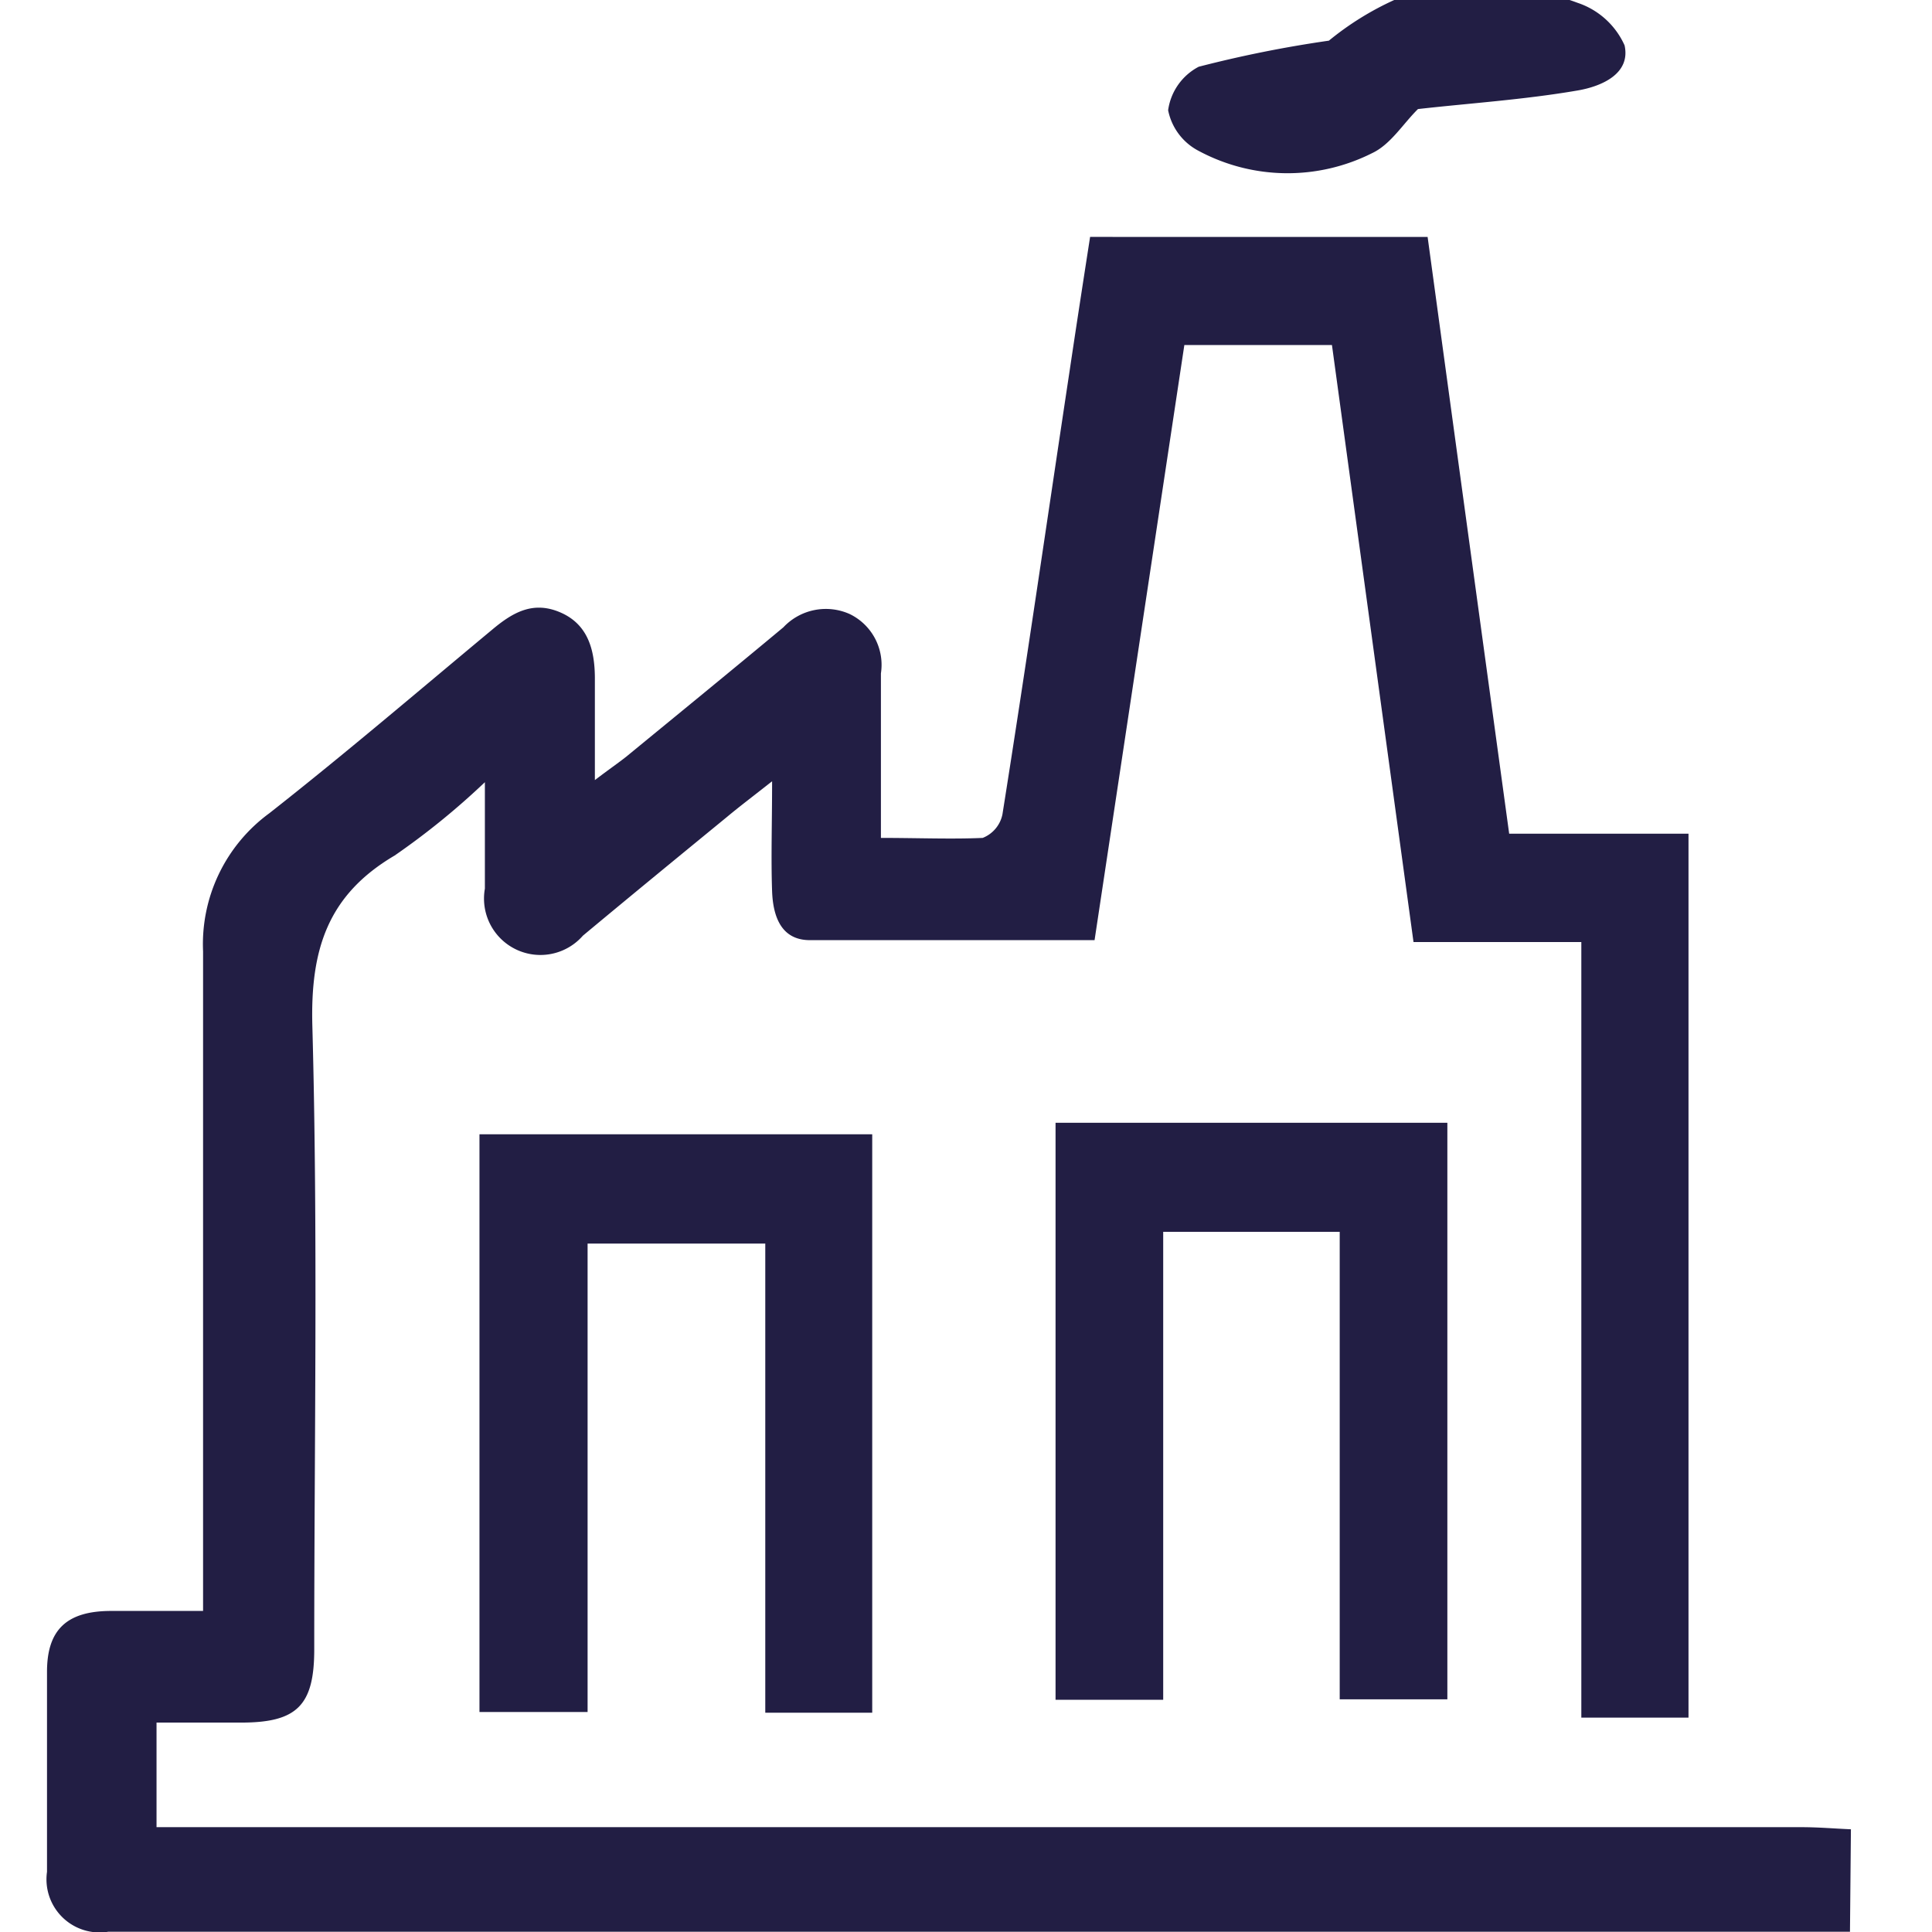
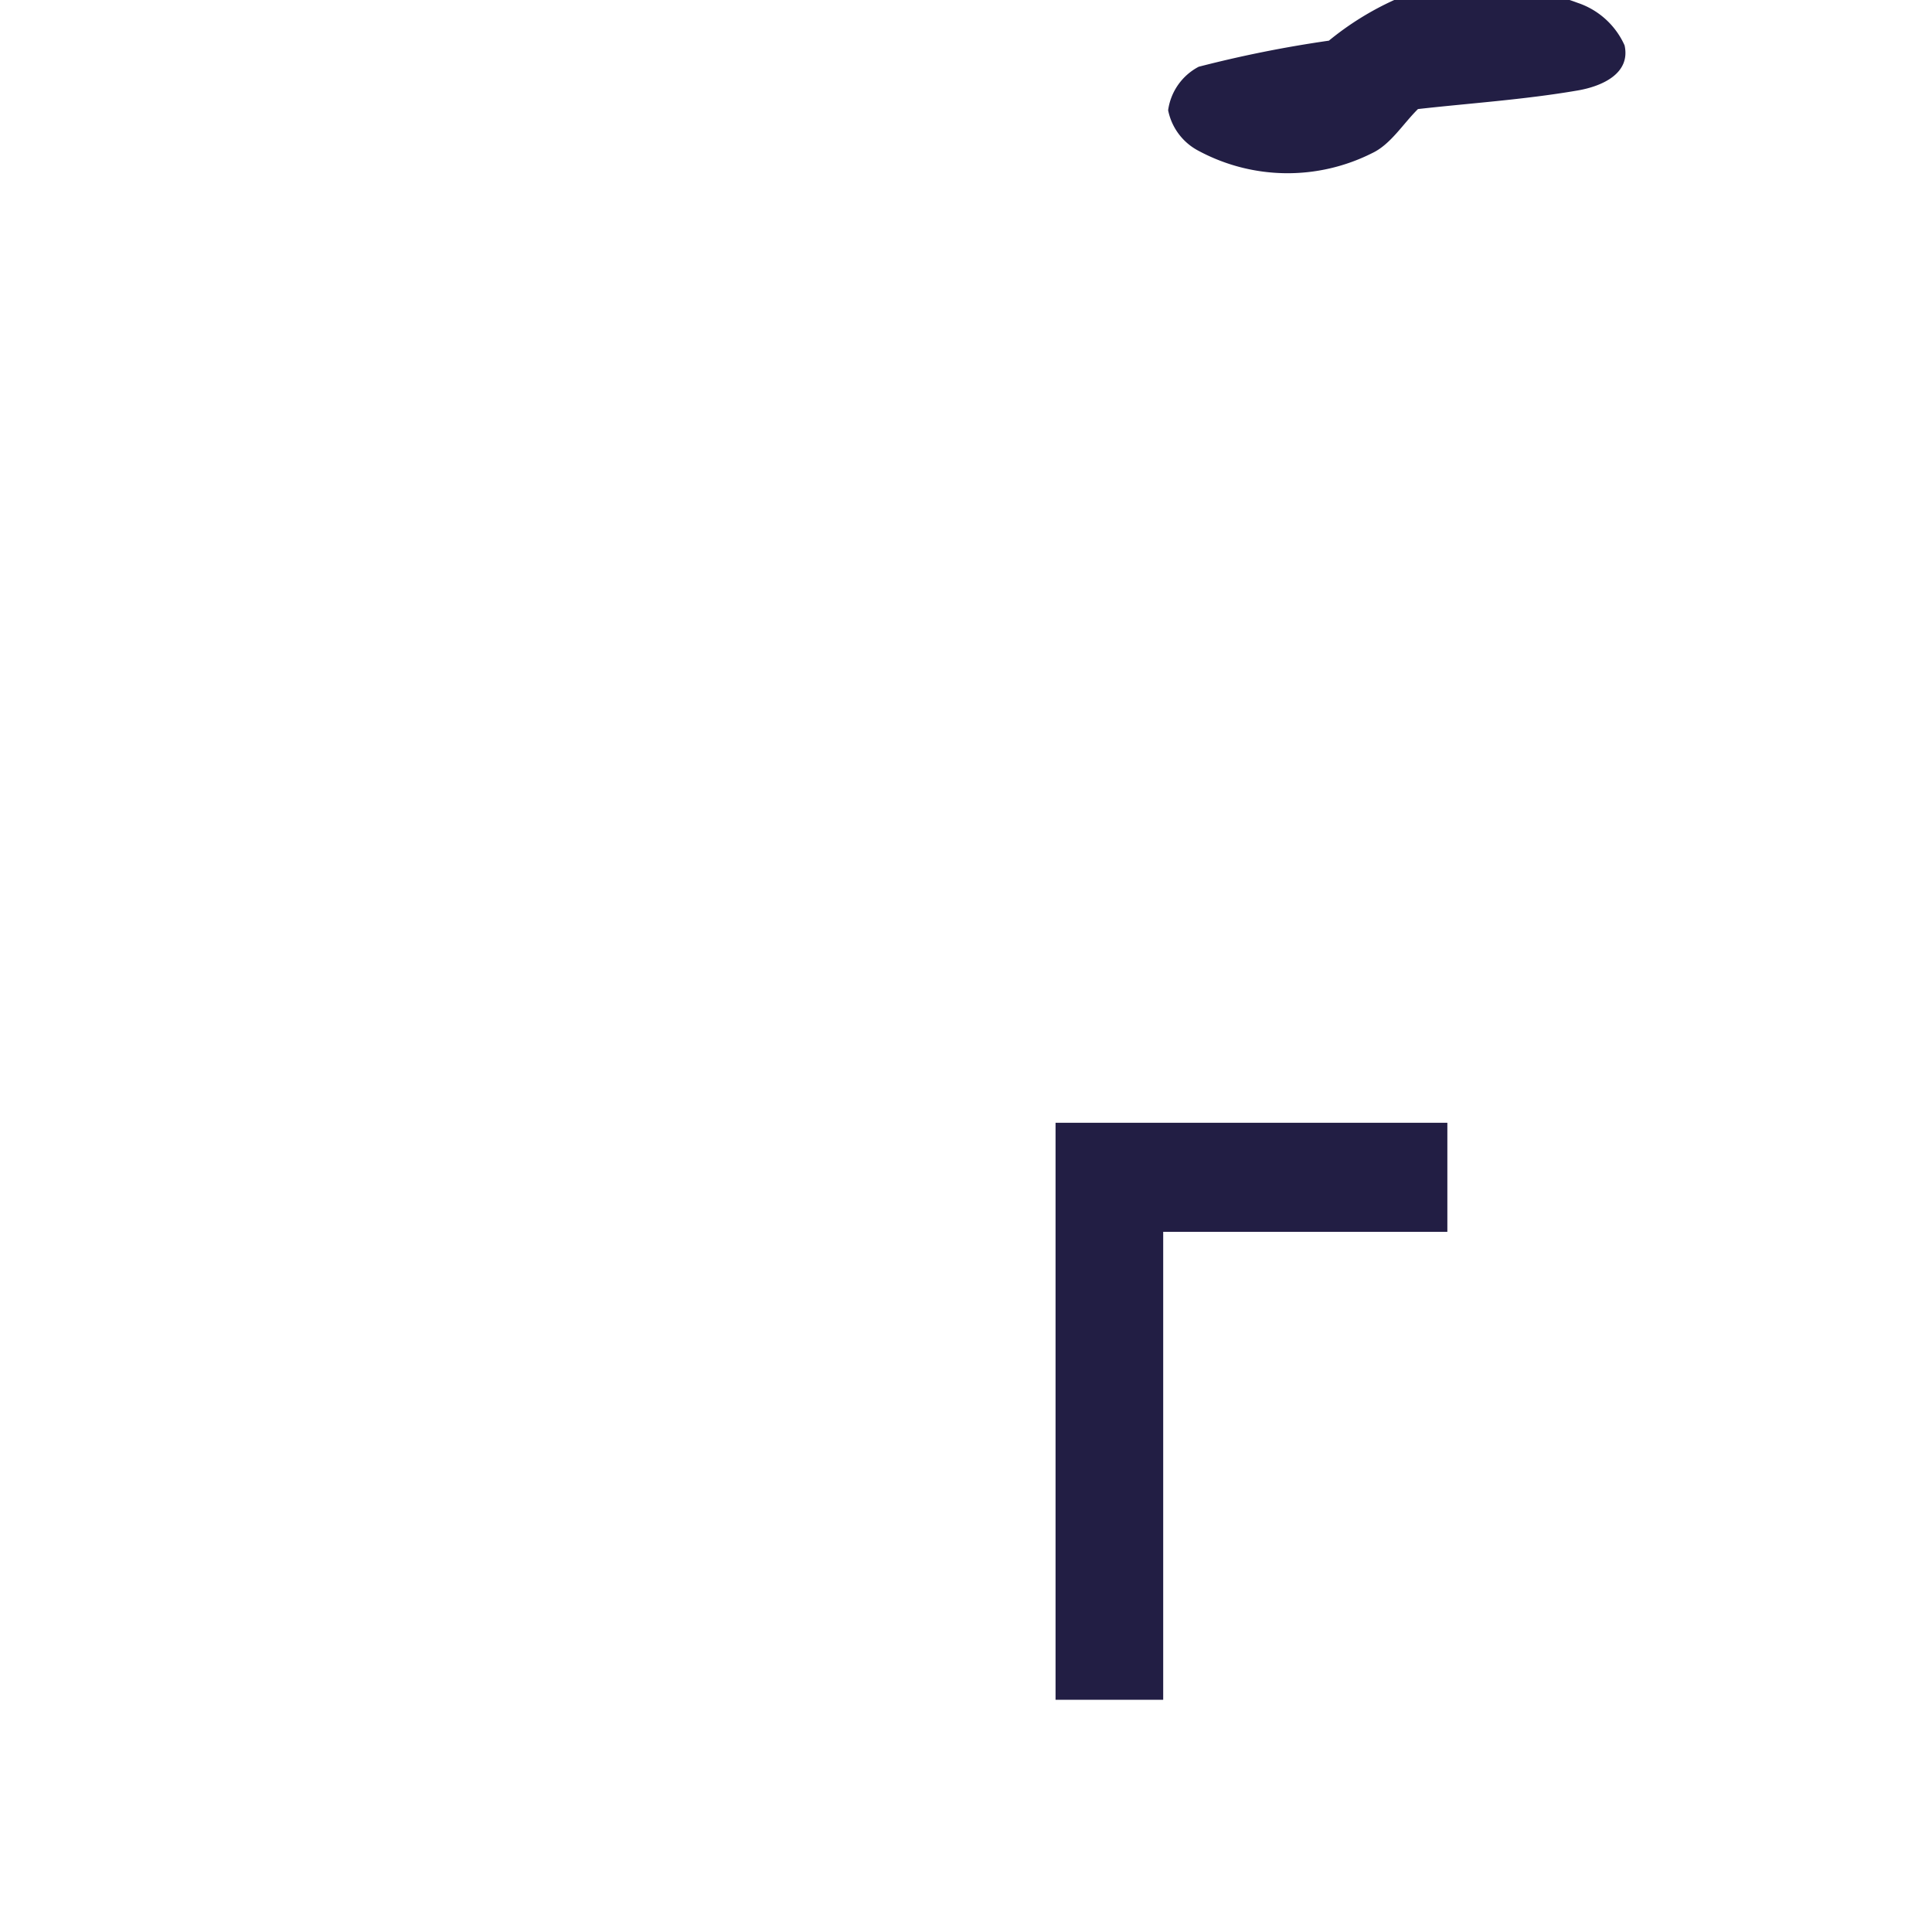
<svg xmlns="http://www.w3.org/2000/svg" id="Capa_1" data-name="Capa 1" viewBox="0 0 82.2 82.2">
  <defs>
    <style>.cls-1{fill:#221e44;}</style>
  </defs>
  <title>Sin título-1</title>
-   <path class="cls-1" d="M78.71,82.19q-37,0-74.11,0A2.26,2.26,0,0,1,2,79.64C2,76.8,2,74,2,71.13c0-1.8.85-2.58,2.7-2.59,1.25,0,2.5,0,3.94,0V67c0-8.84,0-17.68,0-26.52a6.9,6.9,0,0,1,2.82-5.88c3.22-2.53,6.33-5.19,9.48-7.81.87-.73,1.74-1.24,2.91-.73s1.45,1.59,1.46,2.76c0,1.35,0,2.69,0,4.37.59-.45,1-.73,1.34-1,2.23-1.83,4.46-3.65,6.68-5.5a2.48,2.48,0,0,1,2.81-.57,2.4,2.4,0,0,1,1.34,2.53v7c1.57,0,3,.06,4.33,0a1.37,1.37,0,0,0,.84-1c1-6.29,1.91-12.59,2.86-18.88.28-1.88.57-3.76.87-5.69H60.74c1.15,8.44,2.3,16.84,3.47,25.39h7.63V73.08H67.28v-33H60.14L56.67,14.68H50.39L46.57,40c-4.12,0-8.11,0-12.11,0-1.22,0-1.57-1-1.61-2.08-.05-1.43,0-2.86,0-4.68-.81.64-1.37,1.06-1.91,1.51-2.05,1.68-4.1,3.36-6.14,5.06a2.4,2.4,0,0,1-4.17-2c0-1.38,0-2.76,0-4.53a31.76,31.76,0,0,1-3.84,3.12c-2.85,1.68-3.59,4-3.5,7.26.24,8.84.08,17.68.08,26.52,0,2.37-.73,3.1-3.06,3.11H6.66v4.45h70c.7,0,1.39.06,2.09.09Z" />
-   <path class="cls-1" d="M49.49,72.32H44.91V47.77H61.58V72.3H57V52.41H49.49Z" />
-   <path class="cls-1" d="M32.56,52.91H25V72.84h-4.6V48.26H37.11V72.87H32.56Z" />
+   <path class="cls-1" d="M49.49,72.32H44.91V47.77H61.58V72.3V52.41H49.49Z" />
  <path class="cls-1" d="M60.33,4.64c-.63.62-1.16,1.5-1.94,1.87A8,8,0,0,1,51,6.42,2.5,2.5,0,0,1,49.7,4.69,2.47,2.47,0,0,1,51,2.84a51.23,51.23,0,0,1,5.54-1.11A12.58,12.58,0,0,1,59.32,0a11.67,11.67,0,0,1,7.8.12,3.35,3.35,0,0,1,2,1.81c.27,1.22-1,1.75-2,1.92C64.85,4.24,62.55,4.39,60.33,4.64Z" />
</svg>